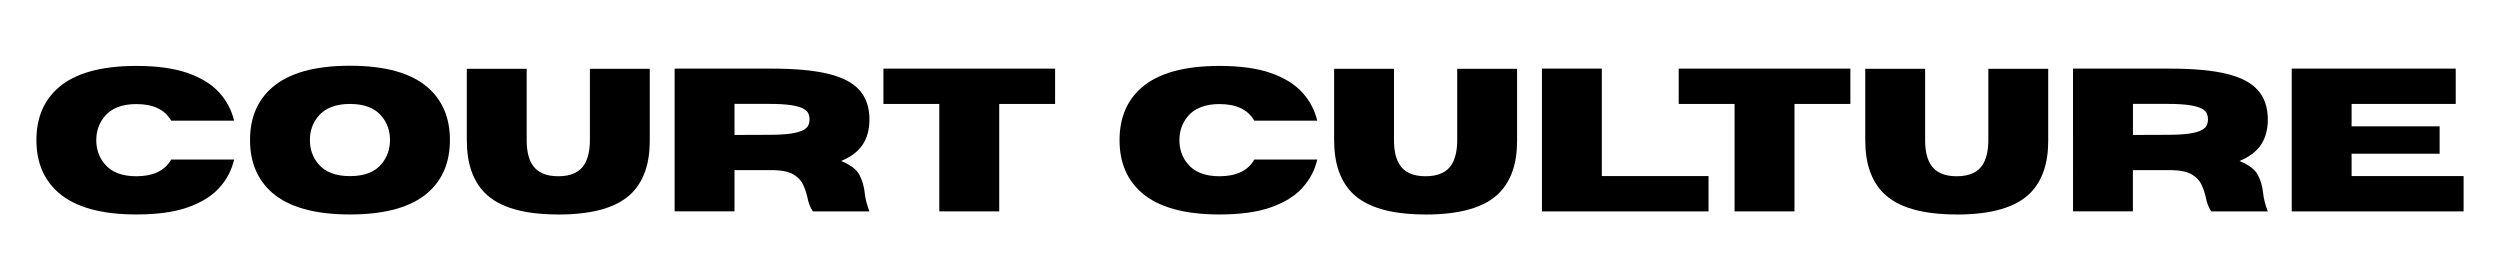
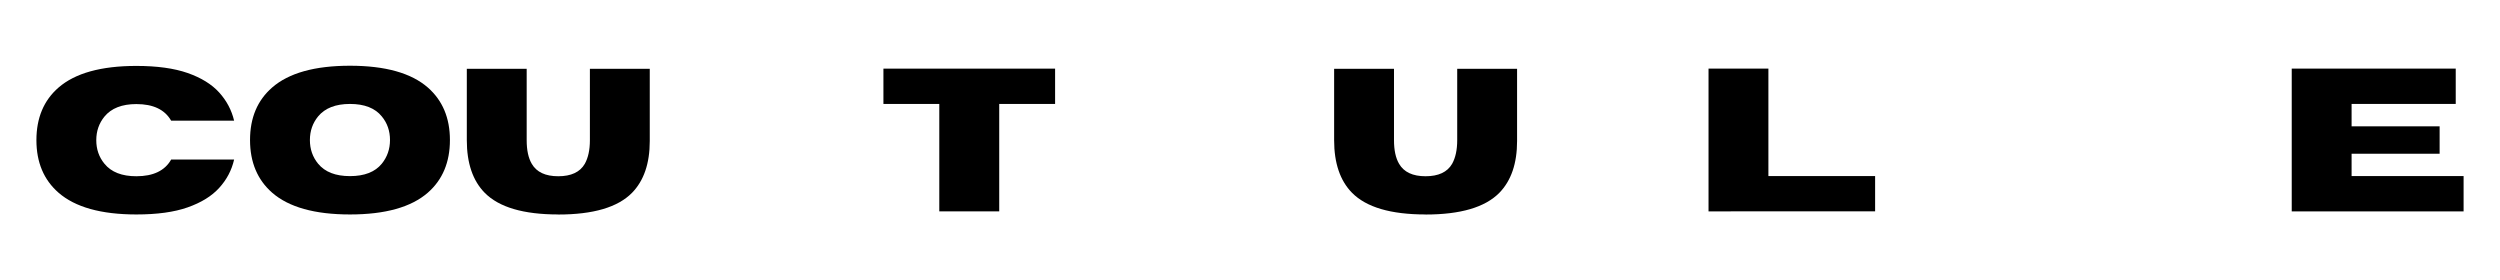
<svg xmlns="http://www.w3.org/2000/svg" viewBox="0 0 387.95 43.48" id="Layer_1">
  <path d="M21.16,33.28c-5.47,0-9.5-1.13-12.08-3.38-2.28-1.99-3.43-4.7-3.43-8.15s1.14-6.17,3.43-8.16c2.58-2.24,6.61-3.36,12.08-3.36,3.21,0,5.87.37,7.96,1.1,2.1.74,3.73,1.74,4.89,3.02,1.16,1.28,1.93,2.74,2.32,4.38h-9.77c-.98-1.72-2.78-2.58-5.4-2.58-2.24,0-3.89.65-4.95,1.94-.84,1.03-1.27,2.25-1.27,3.66s.42,2.63,1.27,3.66c1.06,1.3,2.71,1.94,4.95,1.94,2.62,0,4.42-.86,5.4-2.59h9.77c-.38,1.66-1.15,3.12-2.32,4.4-1.16,1.28-2.79,2.28-4.89,3.02-2.1.74-4.75,1.1-7.96,1.1Z" />
  <path d="M54.31,33.28c-5.47,0-9.5-1.13-12.08-3.38-2.28-2-3.43-4.72-3.43-8.17s1.14-6.15,3.43-8.15c2.58-2.25,6.61-3.38,12.08-3.38s9.5,1.13,12.08,3.38c2.28,2,3.43,4.71,3.43,8.15s-1.14,6.17-3.43,8.17c-2.58,2.25-6.61,3.38-12.08,3.38ZM54.31,27.33c2.24,0,3.89-.64,4.94-1.93.84-1.04,1.27-2.26,1.27-3.67s-.42-2.63-1.27-3.66c-1.05-1.3-2.7-1.94-4.94-1.94s-3.89.65-4.95,1.94c-.84,1.03-1.27,2.25-1.27,3.66s.42,2.63,1.27,3.67c1.06,1.29,2.71,1.93,4.95,1.93Z" />
  <path d="M86.63,33.28c-5.4,0-9.2-1.12-11.41-3.36-1.85-1.88-2.78-4.6-2.78-8.16v-11.08h9.29v11.08c0,1.54.26,2.76.79,3.66.75,1.29,2.12,1.93,4.11,1.93s3.38-.64,4.12-1.93c.52-.93.79-2.15.79-3.66v-11.08h9.29v11.21c0,3.48-.92,6.16-2.76,8.04-2.21,2.24-6.02,3.36-11.44,3.36Z" />
-   <path d="M134.93,32.8h-8.78c-.4-.56-.68-1.27-.85-2.13-.14-.67-.36-1.32-.65-1.97s-.79-1.18-1.49-1.61c-.71-.43-1.75-.66-3.14-.69h-6.04v6.39h-9.29V10.65h15.11c3.61,0,6.53.27,8.74.81,2.22.54,3.83,1.39,4.85,2.55s1.53,2.67,1.53,4.53c0,1.55-.35,2.86-1.06,3.92-.71,1.06-1.82,1.9-3.34,2.52,1.47.61,2.43,1.33,2.86,2.18.44.85.71,1.78.81,2.8.1.91.34,1.85.73,2.84ZM113.98,20.94l5.31-.02c1.48,0,2.65-.07,3.5-.2.85-.13,1.48-.32,1.89-.55.41-.23.67-.49.78-.77.11-.28.17-.57.17-.87s-.06-.59-.17-.88c-.11-.29-.37-.55-.78-.78-.41-.23-1.04-.41-1.89-.55-.85-.13-2.02-.2-3.5-.2h-5.31v4.82Z" />
  <path d="M155.05,32.8h-9.29v-16.67h-8.67v-5.48h26.64v5.48h-8.67v16.67Z" />
-   <path d="M189.24,33.28c-5.47,0-9.5-1.13-12.08-3.38-2.28-1.99-3.43-4.7-3.43-8.15s1.14-6.17,3.43-8.16c2.58-2.24,6.61-3.36,12.08-3.36,3.21,0,5.87.37,7.96,1.1,2.1.74,3.73,1.74,4.89,3.02,1.16,1.28,1.93,2.74,2.32,4.38h-9.77c-.98-1.72-2.78-2.58-5.4-2.58-2.24,0-3.89.65-4.95,1.94-.84,1.03-1.27,2.25-1.27,3.66s.42,2.63,1.27,3.66c1.06,1.3,2.71,1.94,4.95,1.94,2.62,0,4.42-.86,5.4-2.59h9.77c-.38,1.66-1.15,3.12-2.32,4.4-1.16,1.28-2.79,2.28-4.89,3.02-2.1.74-4.75,1.1-7.96,1.1Z" />
  <path d="M221.22,33.28c-5.4,0-9.2-1.12-11.41-3.36-1.85-1.88-2.78-4.6-2.78-8.16v-11.08h9.29v11.08c0,1.54.26,2.76.79,3.66.75,1.29,2.12,1.93,4.11,1.93s3.38-.64,4.12-1.93c.52-.93.79-2.15.79-3.66v-11.08h9.29v11.21c0,3.48-.92,6.16-2.76,8.04-2.21,2.24-6.02,3.36-11.44,3.36Z" />
-   <path d="M265.13,32.8h-25.85V10.65h9.29v16.67h16.56v5.48Z" />
-   <path d="M278.46,32.8h-9.29v-16.67h-8.67v-5.48h26.64v5.48h-8.67v16.67Z" />
-   <path d="M303.64,33.28c-5.4,0-9.2-1.12-11.41-3.36-1.85-1.88-2.78-4.6-2.78-8.16v-11.08h9.29v11.08c0,1.54.26,2.76.79,3.66.75,1.29,2.12,1.93,4.11,1.93s3.38-.64,4.12-1.93c.52-.93.79-2.15.79-3.66v-11.08h9.29v11.21c0,3.48-.92,6.16-2.76,8.04-2.21,2.24-6.02,3.36-11.44,3.36Z" />
-   <path d="M351.93,32.8h-8.78c-.4-.56-.68-1.27-.85-2.13-.14-.67-.36-1.32-.65-1.97s-.79-1.18-1.49-1.61c-.71-.43-1.75-.66-3.14-.69h-6.04v6.39h-9.29V10.65h15.11c3.61,0,6.53.27,8.74.81,2.22.54,3.83,1.39,4.85,2.55s1.53,2.67,1.53,4.53c0,1.55-.35,2.86-1.06,3.92-.71,1.06-1.82,1.9-3.34,2.52,1.47.61,2.43,1.33,2.86,2.18.44.85.71,1.78.81,2.8.1.91.34,1.85.73,2.84ZM330.99,20.94l5.31-.02c1.48,0,2.65-.07,3.5-.2.85-.13,1.48-.32,1.89-.55.41-.23.67-.49.78-.77.11-.28.17-.57.17-.87s-.06-.59-.17-.88c-.11-.29-.37-.55-.78-.78-.41-.23-1.04-.41-1.89-.55-.85-.13-2.02-.2-3.5-.2h-5.31v4.82Z" />
+   <path d="M265.13,32.8V10.65h9.29v16.67h16.56v5.48Z" />
  <path d="M382.3,32.8h-26.67V10.65h25.45v5.48h-16.16v3.47h13.66v4.26h-13.66v3.46h17.38v5.48Z" />
</svg>